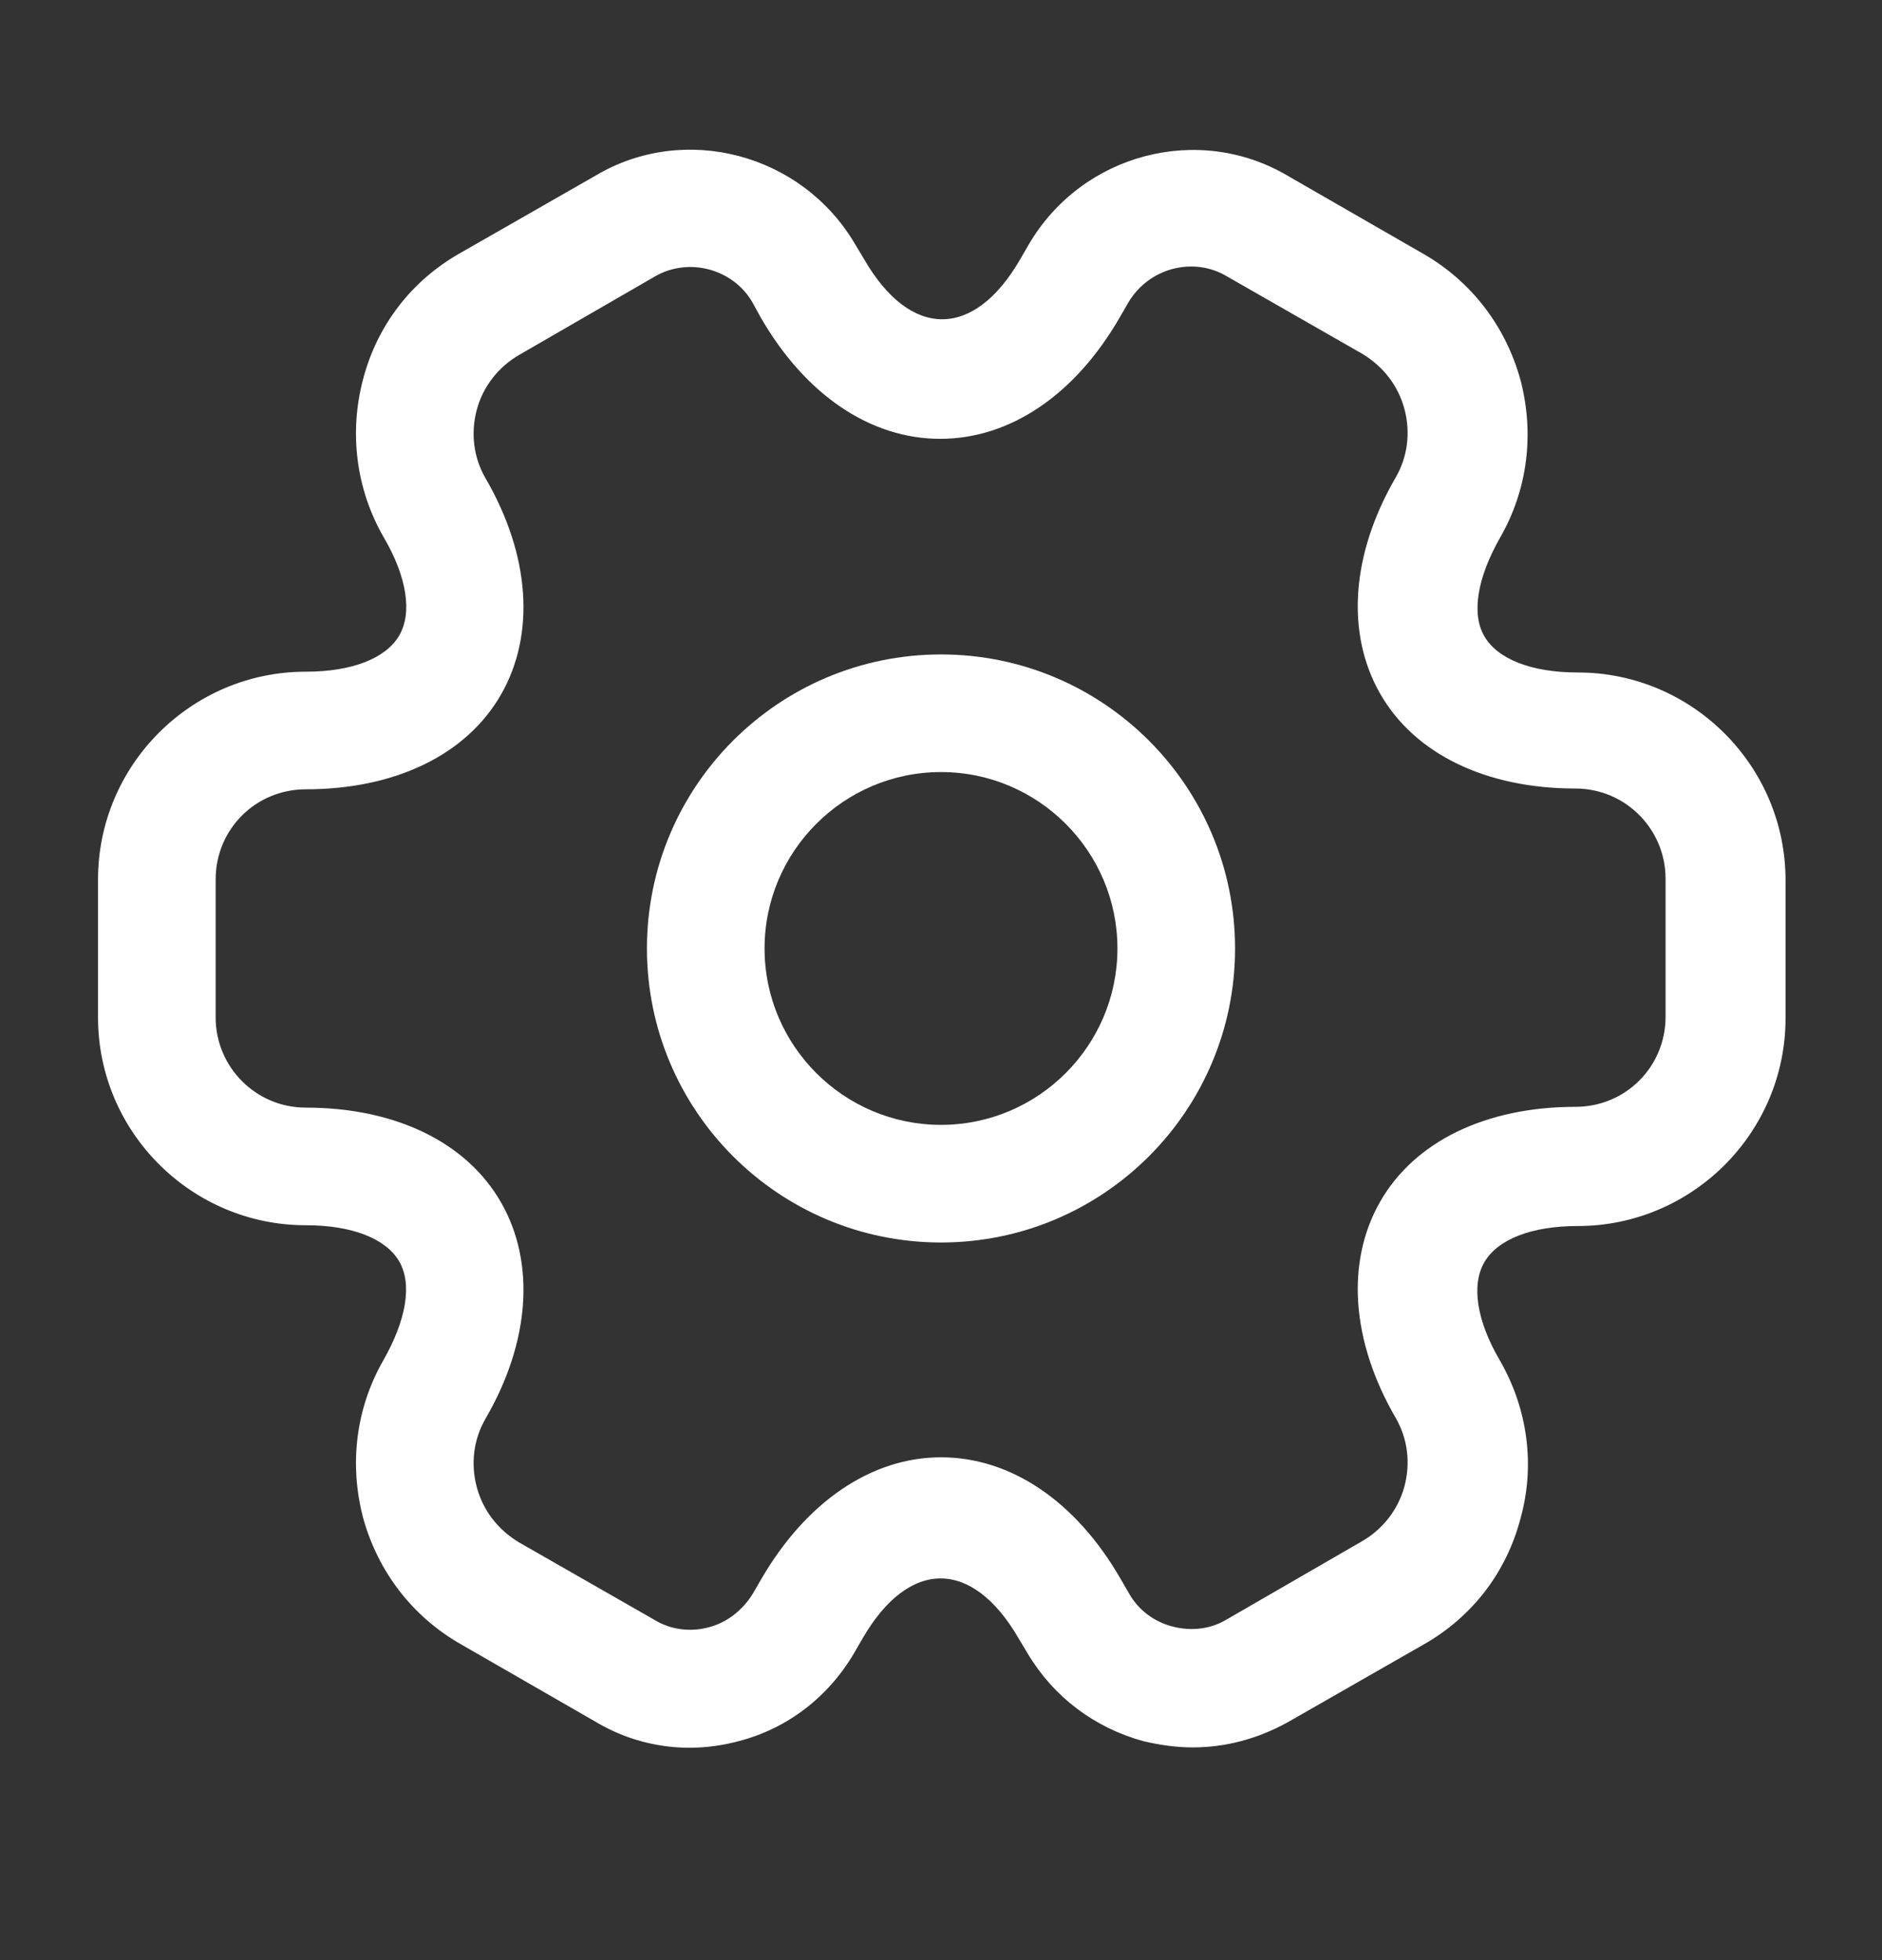
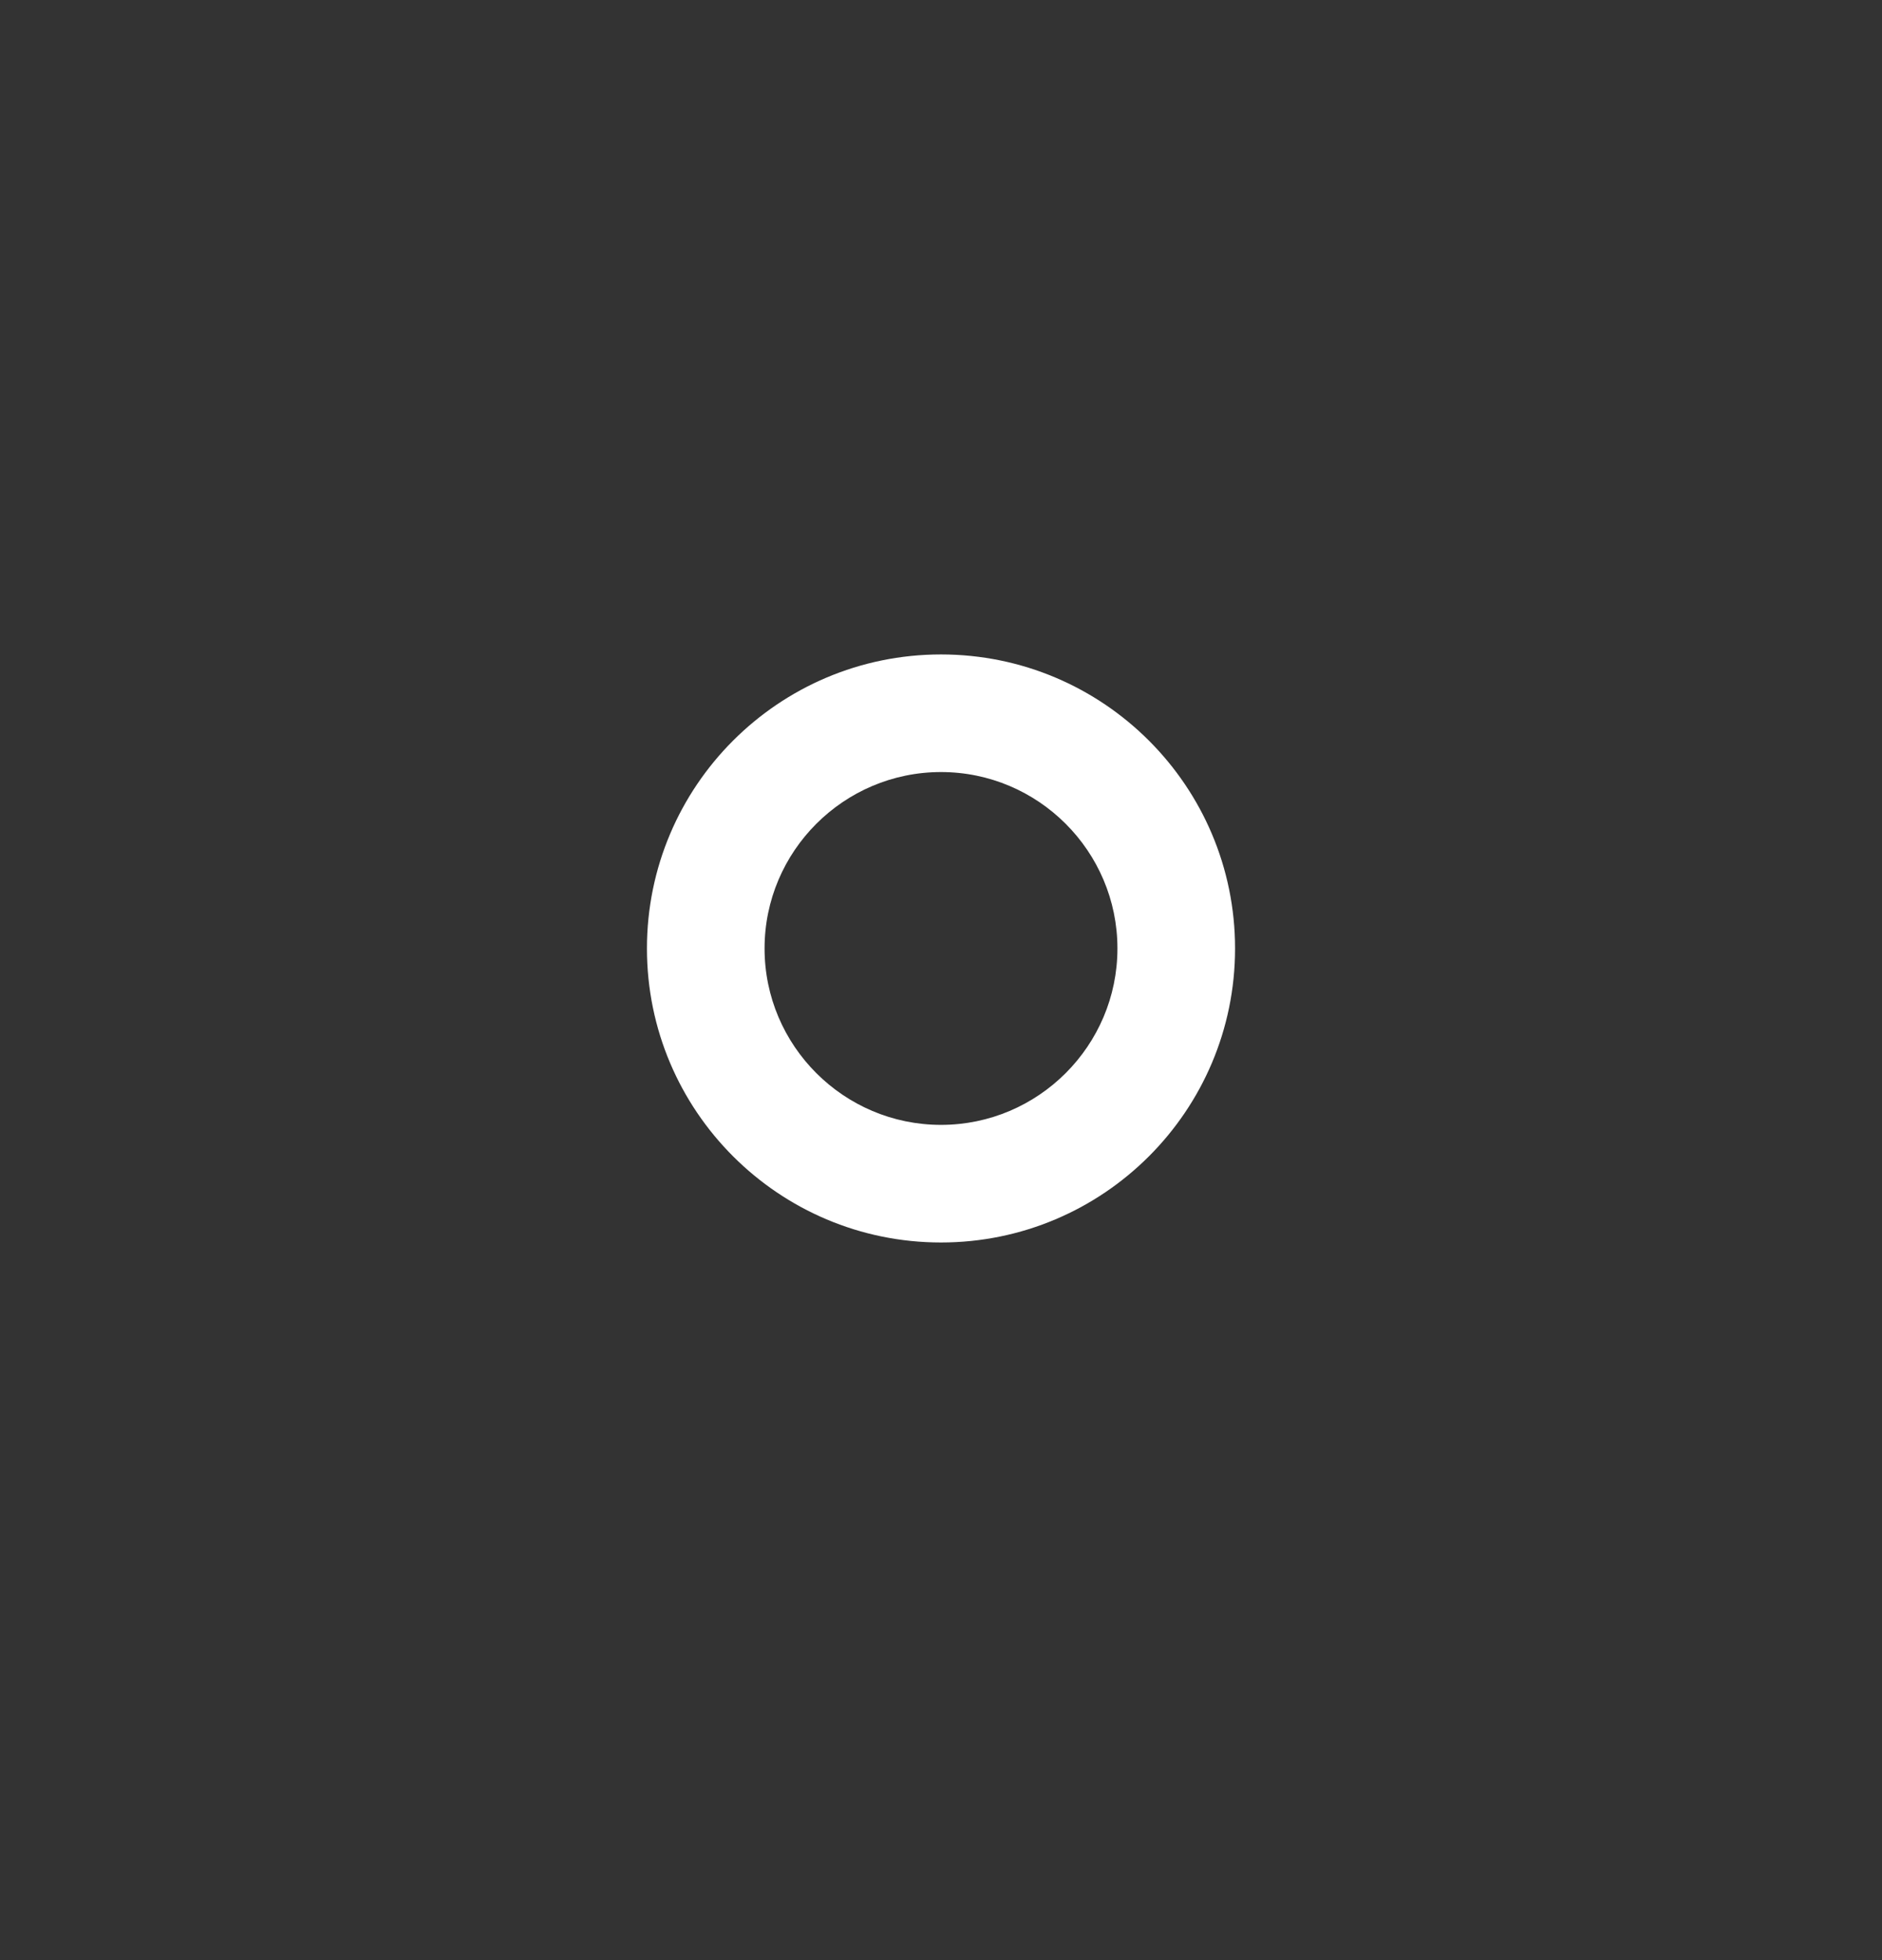
<svg xmlns="http://www.w3.org/2000/svg" width="24" height="25" viewBox="0 0 24 25" fill="none">
  <rect x="0" y="0" width="24" height="25" fill="#333333" stroke="none" />
  <path d="M12 15.847C9.93 15.847 8.25 14.167 8.25 12.097C8.25 10.027 9.93 8.347 12 8.347C14.07 8.347 15.75 10.027 15.75 12.097C15.75 14.167 14.07 15.847 12 15.847ZM12 9.847C10.76 9.847 9.75 10.857 9.75 12.097C9.75 13.337 10.76 14.347 12 14.347C13.24 14.347 14.25 13.337 14.25 12.097C14.25 10.857 13.24 9.847 12 9.847Z" fill="white" />
-   <path d="M15.21 22.287C15 22.287 14.79 22.257 14.58 22.207C13.96 22.037 13.44 21.647 13.11 21.097L12.99 20.897C12.4 19.877 11.59 19.877 11 20.897L10.89 21.087C10.56 21.647 10.04 22.047 9.42 22.207C8.79 22.377 8.14 22.287 7.59 21.957L5.87 20.967C5.26 20.617 4.82 20.047 4.63 19.357C4.45 18.667 4.54 17.957 4.89 17.347C5.18 16.837 5.26 16.377 5.09 16.087C4.92 15.797 4.49 15.627 3.9 15.627C2.44 15.627 1.25 14.437 1.25 12.977V11.217C1.25 9.757 2.44 8.567 3.9 8.567C4.49 8.567 4.92 8.397 5.09 8.107C5.26 7.817 5.19 7.357 4.89 6.847C4.54 6.237 4.45 5.517 4.63 4.837C4.81 4.147 5.25 3.577 5.87 3.227L7.6 2.237C8.73 1.567 10.22 1.957 10.9 3.107L11.02 3.307C11.61 4.327 12.42 4.327 13.01 3.307L13.12 3.117C13.8 1.957 15.29 1.567 16.43 2.247L18.15 3.237C18.76 3.587 19.2 4.157 19.39 4.847C19.57 5.537 19.48 6.247 19.13 6.857C18.84 7.367 18.76 7.827 18.93 8.117C19.1 8.407 19.53 8.577 20.12 8.577C21.58 8.577 22.77 9.767 22.77 11.227V12.987C22.77 14.447 21.58 15.637 20.12 15.637C19.53 15.637 19.1 15.807 18.93 16.097C18.76 16.387 18.83 16.847 19.13 17.357C19.48 17.967 19.58 18.687 19.39 19.367C19.21 20.057 18.77 20.627 18.15 20.977L16.42 21.967C16.04 22.177 15.63 22.287 15.21 22.287ZM12 18.587C12.89 18.587 13.72 19.147 14.29 20.137L14.4 20.327C14.52 20.537 14.72 20.687 14.96 20.747C15.2 20.807 15.44 20.777 15.64 20.657L17.37 19.657C17.63 19.507 17.83 19.257 17.91 18.957C17.99 18.657 17.95 18.347 17.8 18.087C17.23 17.107 17.16 16.097 17.6 15.327C18.04 14.557 18.95 14.117 20.09 14.117C20.73 14.117 21.24 13.607 21.24 12.967V11.207C21.24 10.577 20.73 10.057 20.09 10.057C18.95 10.057 18.04 9.617 17.6 8.847C17.16 8.077 17.23 7.067 17.8 6.087C17.95 5.827 17.99 5.517 17.91 5.217C17.83 4.917 17.64 4.677 17.38 4.517L15.65 3.527C15.22 3.267 14.65 3.417 14.39 3.857L14.28 4.047C13.71 5.037 12.88 5.597 11.99 5.597C11.1 5.597 10.27 5.037 9.7 4.047L9.59 3.847C9.34 3.427 8.78 3.277 8.35 3.527L6.62 4.527C6.36 4.677 6.16 4.927 6.08 5.227C6 5.527 6.04 5.837 6.19 6.097C6.76 7.077 6.83 8.087 6.39 8.857C5.95 9.627 5.04 10.067 3.9 10.067C3.26 10.067 2.75 10.577 2.75 11.217V12.977C2.75 13.607 3.26 14.127 3.9 14.127C5.04 14.127 5.95 14.567 6.39 15.337C6.83 16.107 6.76 17.117 6.19 18.097C6.04 18.357 6 18.667 6.08 18.967C6.16 19.267 6.35 19.507 6.61 19.667L8.34 20.657C8.55 20.787 8.8 20.817 9.03 20.757C9.27 20.697 9.47 20.537 9.6 20.327L9.71 20.137C10.28 19.157 11.11 18.587 12 18.587Z" fill="white" />
</svg>